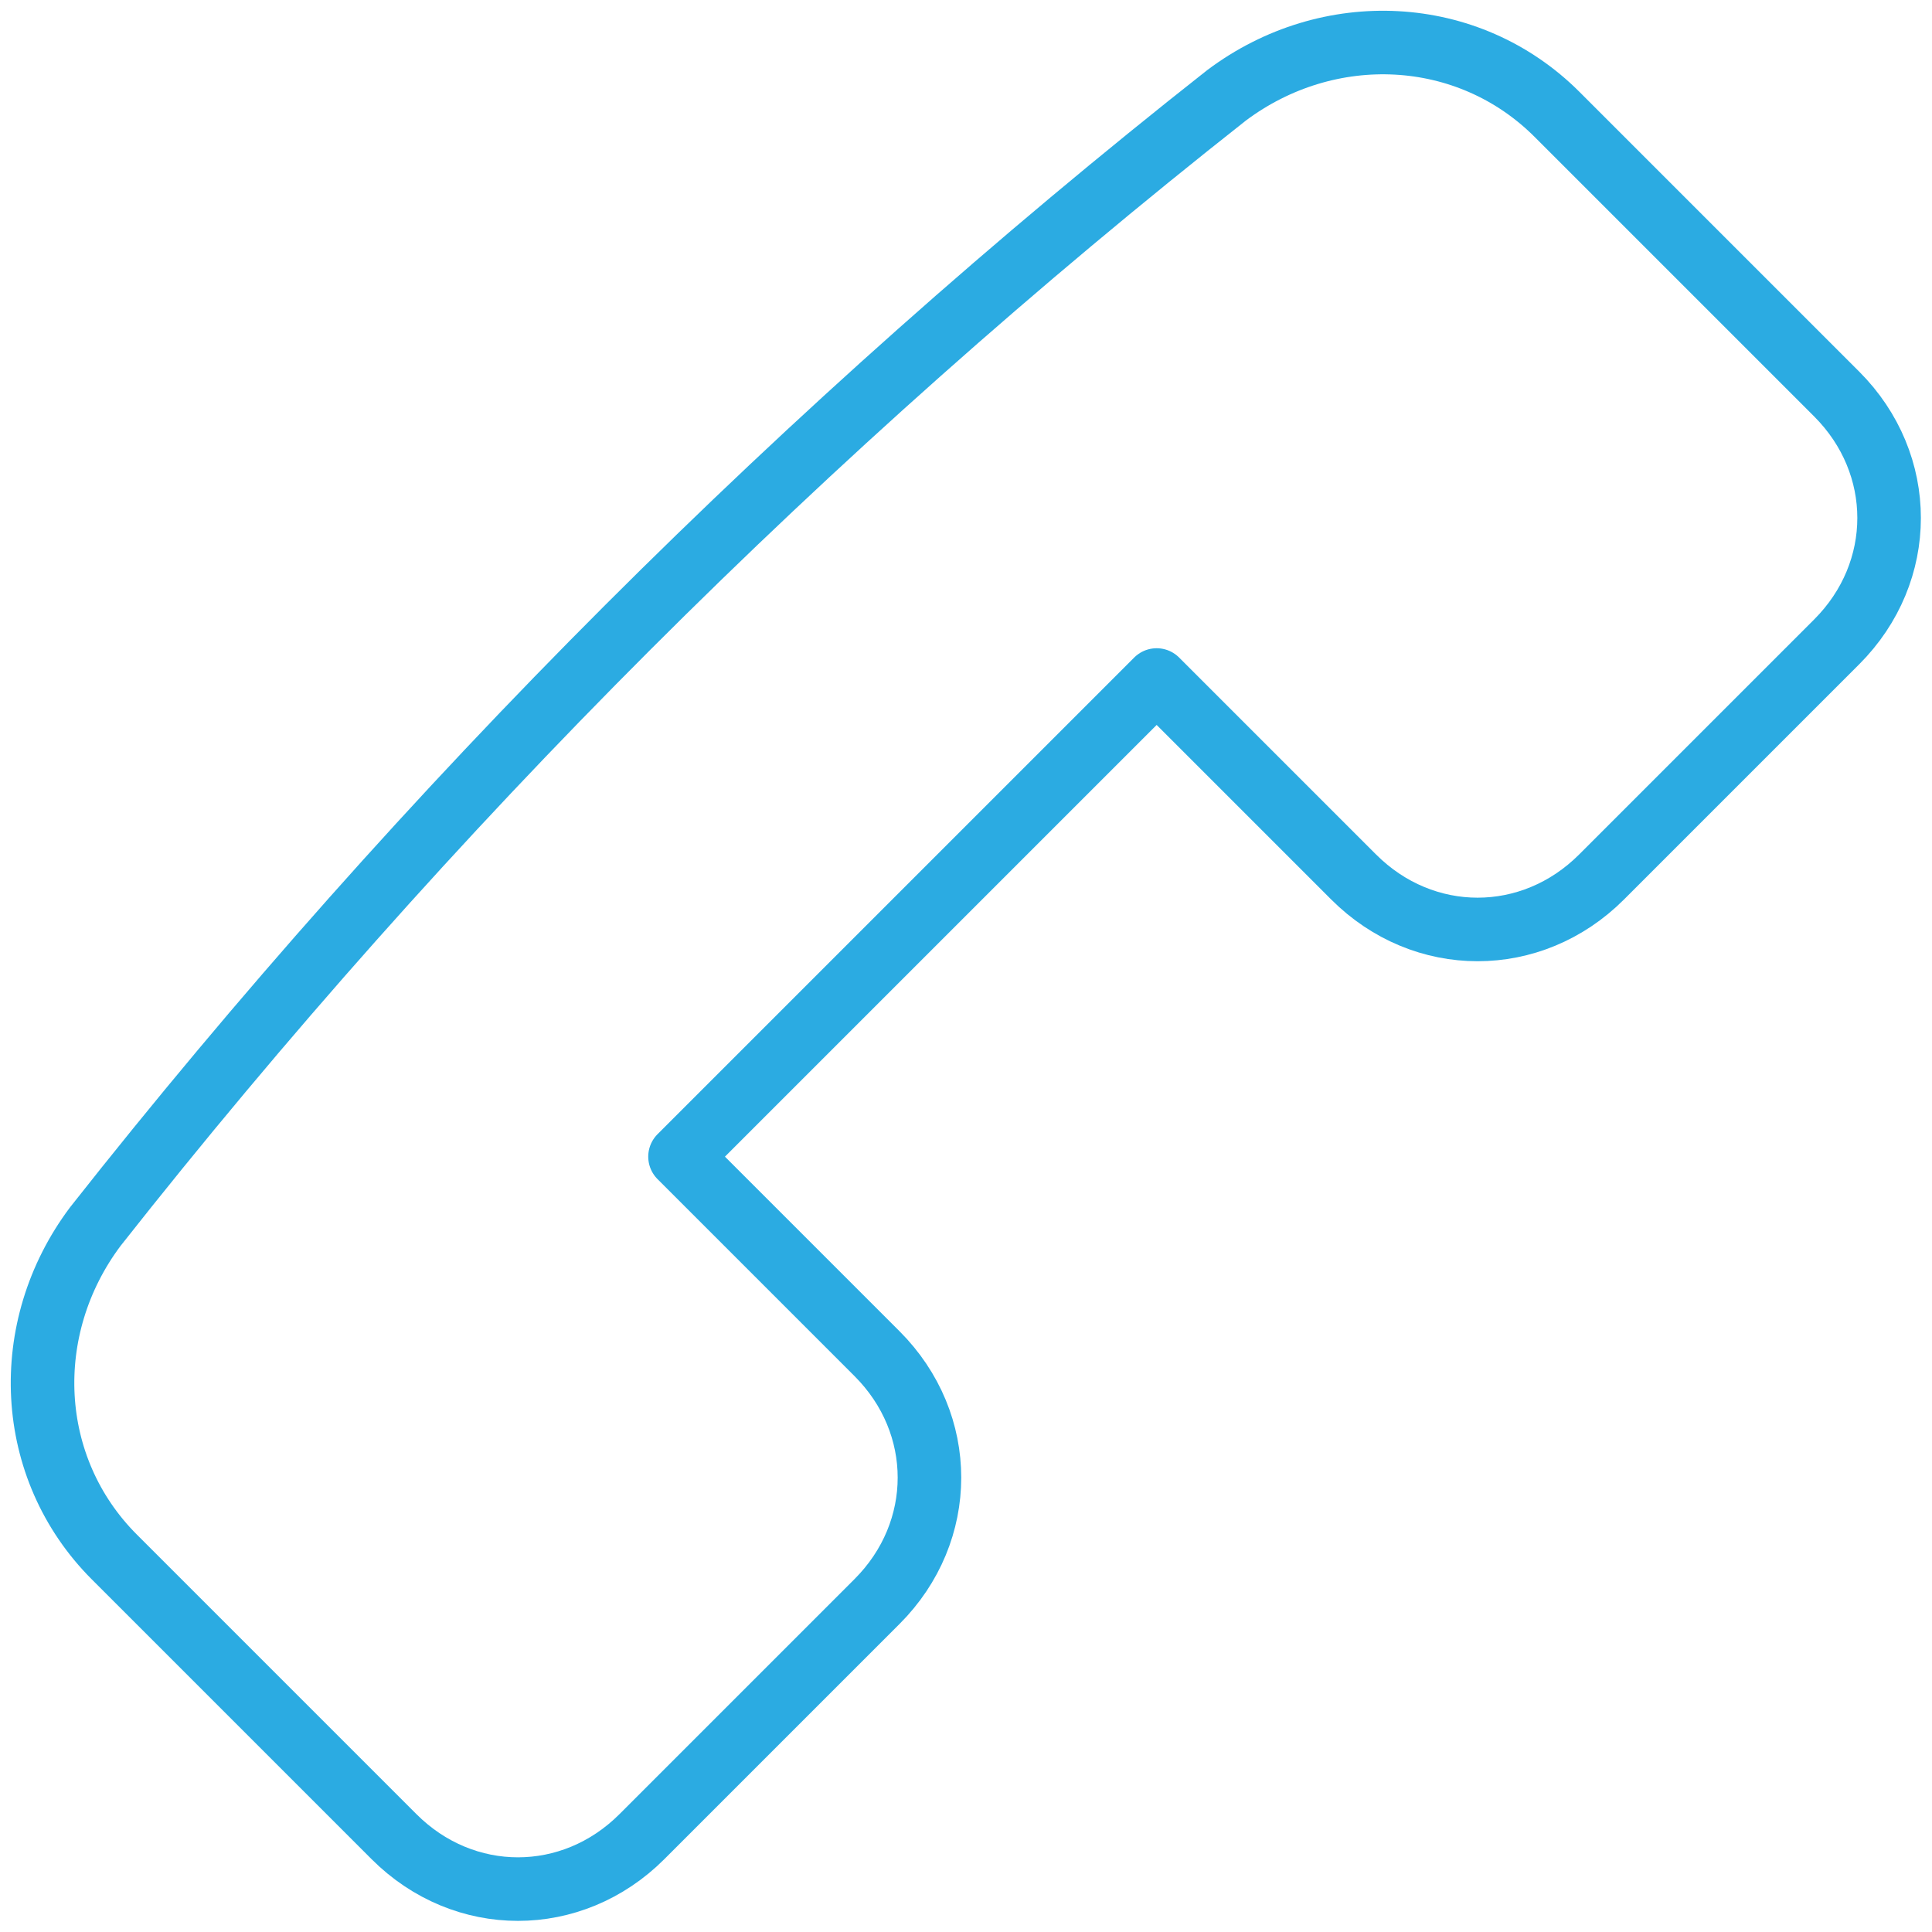
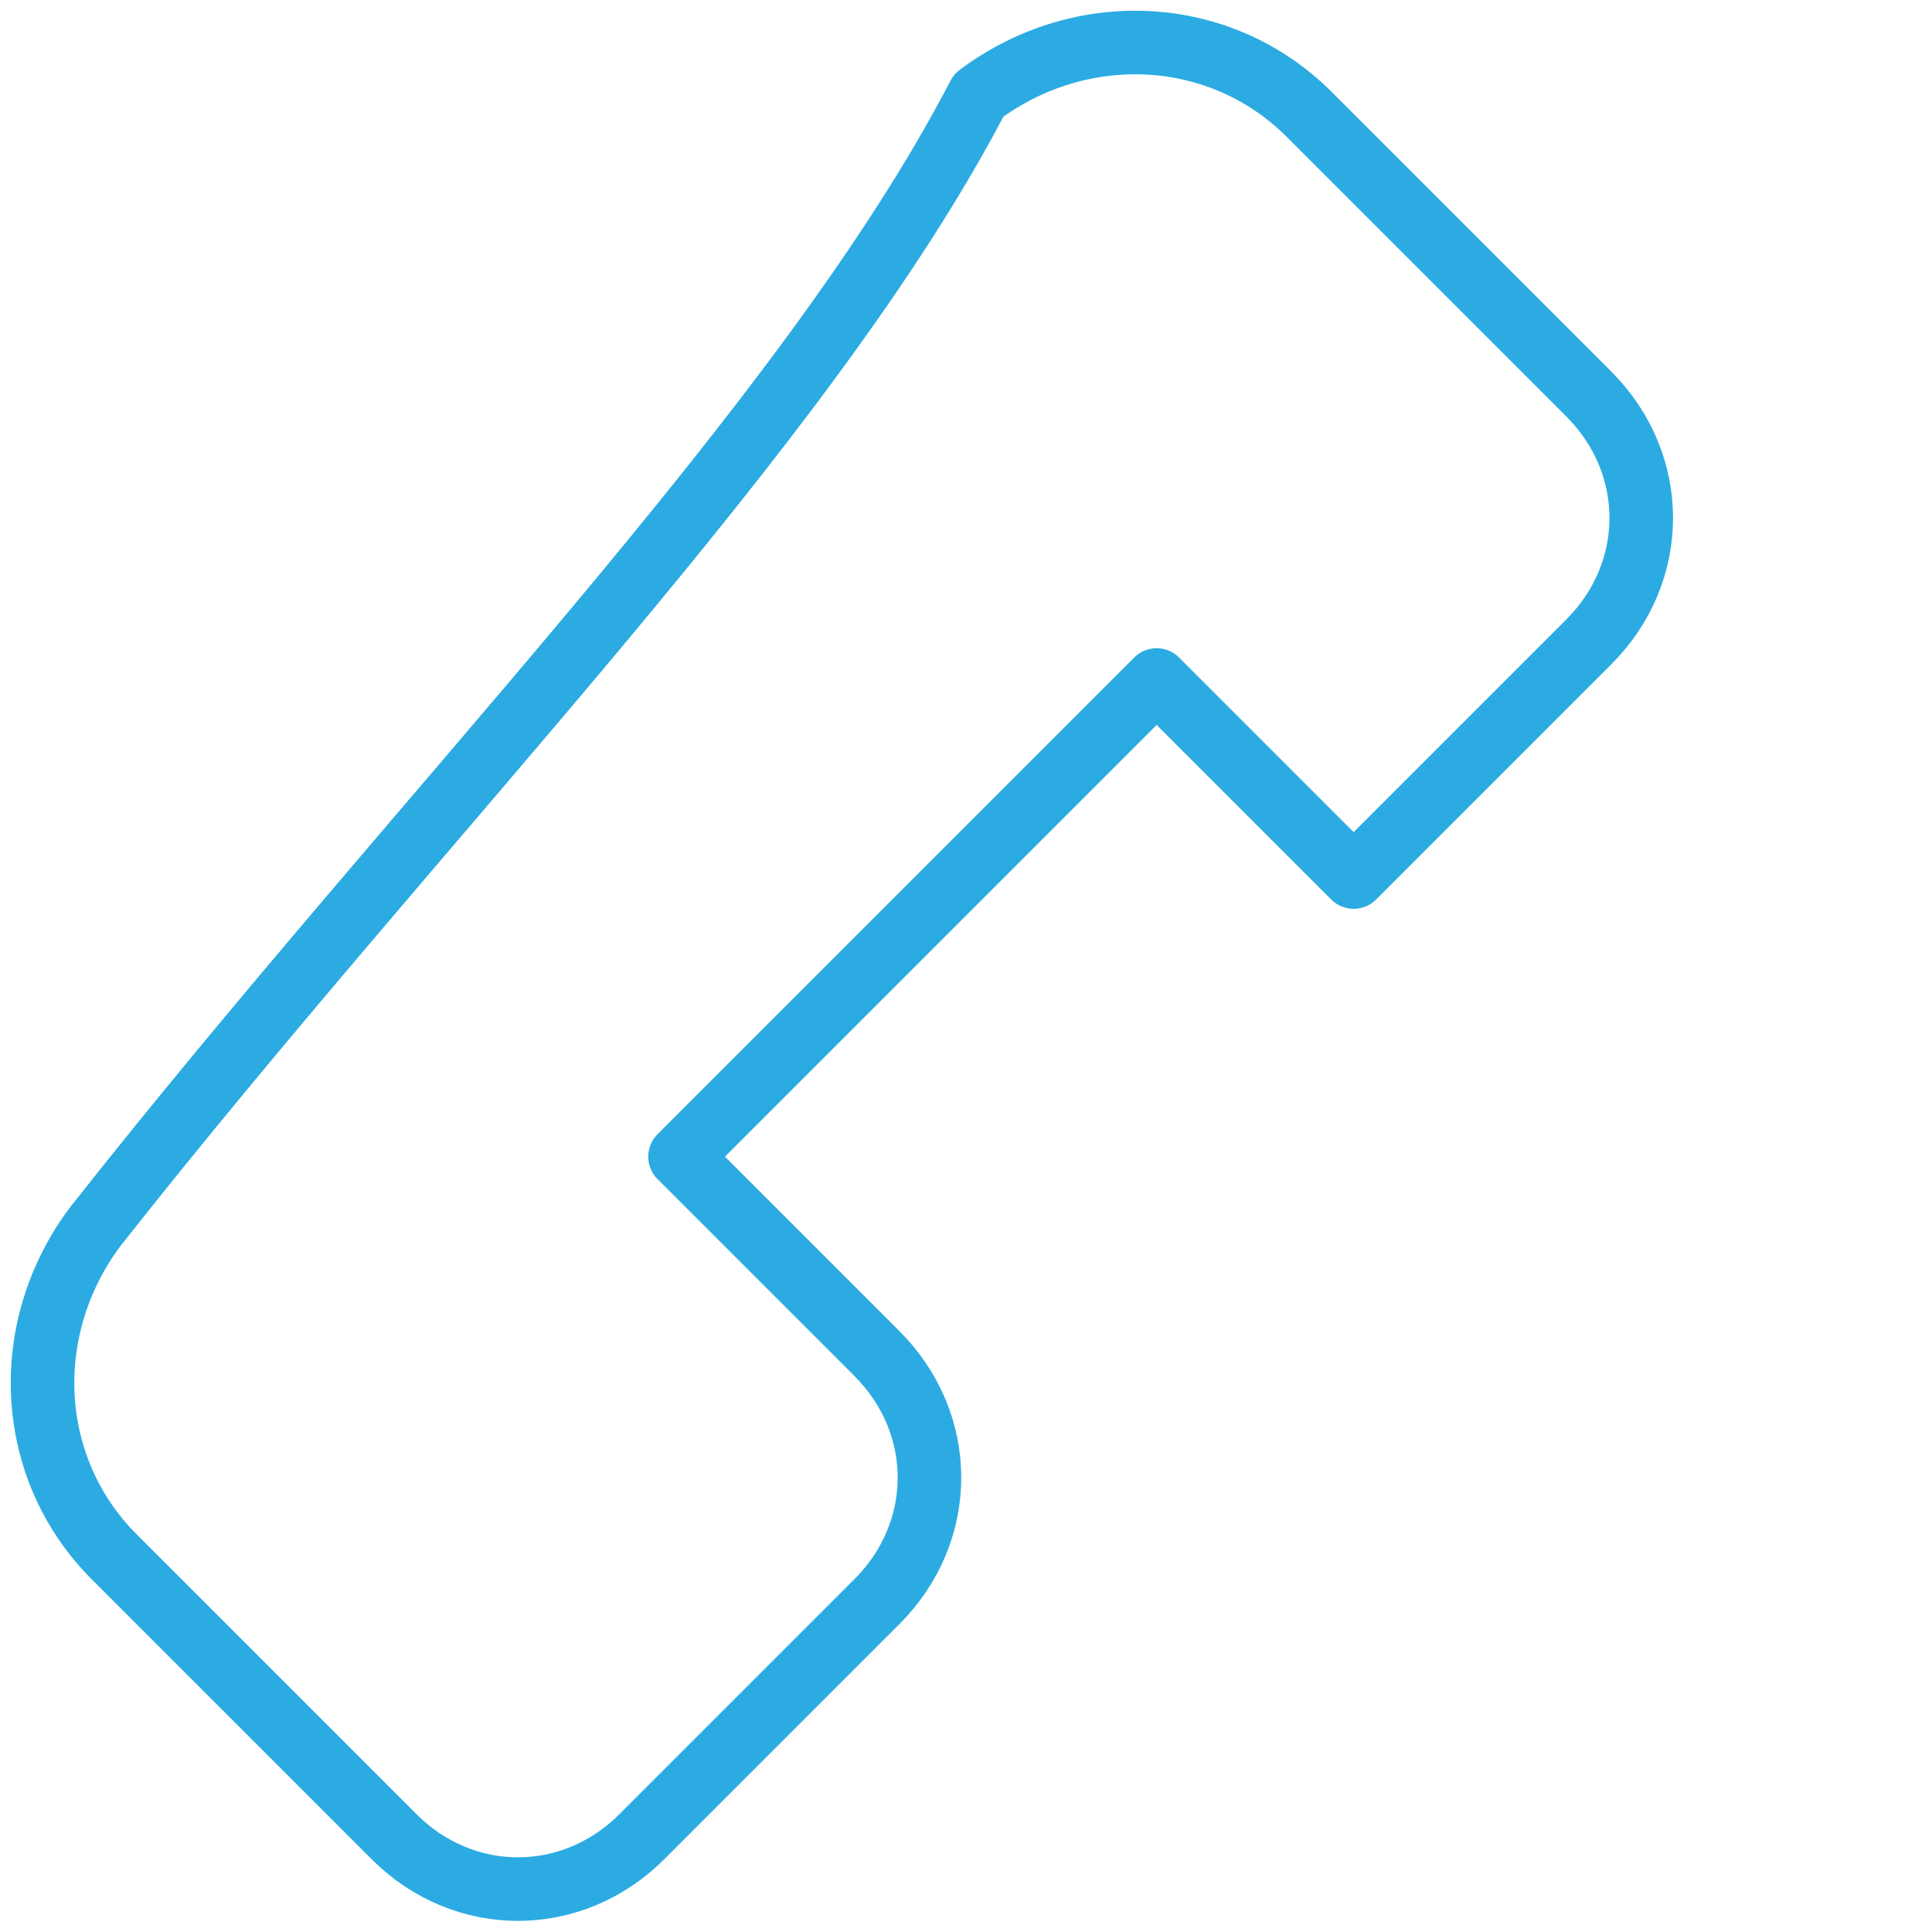
<svg xmlns="http://www.w3.org/2000/svg" version="1.1" id="Calque_1" x="0px" y="0px" viewBox="0 0 30.4 30.4" style="enable-background:new 0 0 30.4 30.4;" xml:space="preserve">
  <style type="text/css">
	.st0{fill:none;stroke:#2BABE2;stroke-linecap:round;stroke-linejoin:round;stroke-miterlimit:10;}
</style>
-   <path class="st0" d="M1.5,19.3c-1.2,1.6-1.1,3.8,0.3,5.2l0,0l1.3,1.3l3.1,3.1c1.1,1.1,2.8,1.1,3.9,0l3.7-3.7c1.1-1.1,1.1-2.8,0-3.9  l-3.1-3.1l7.5-7.5l3.1,3.1c1.1,1.1,2.8,1.1,3.9,0l3.7-3.7c1.1-1.1,1.1-2.8,0-3.9l-3.1-3.1l-1.3-1.3l0,0c-1.4-1.4-3.6-1.5-5.2-0.3  l0,0C12.7,6.7,6.7,12.7,1.5,19.3L1.5,19.3z" />
+   <path class="st0" d="M1.5,19.3c-1.2,1.6-1.1,3.8,0.3,5.2l0,0l1.3,1.3l3.1,3.1c1.1,1.1,2.8,1.1,3.9,0l3.7-3.7c1.1-1.1,1.1-2.8,0-3.9  l-3.1-3.1l7.5-7.5l3.1,3.1l3.7-3.7c1.1-1.1,1.1-2.8,0-3.9l-3.1-3.1l-1.3-1.3l0,0c-1.4-1.4-3.6-1.5-5.2-0.3  l0,0C12.7,6.7,6.7,12.7,1.5,19.3L1.5,19.3z" />
</svg>